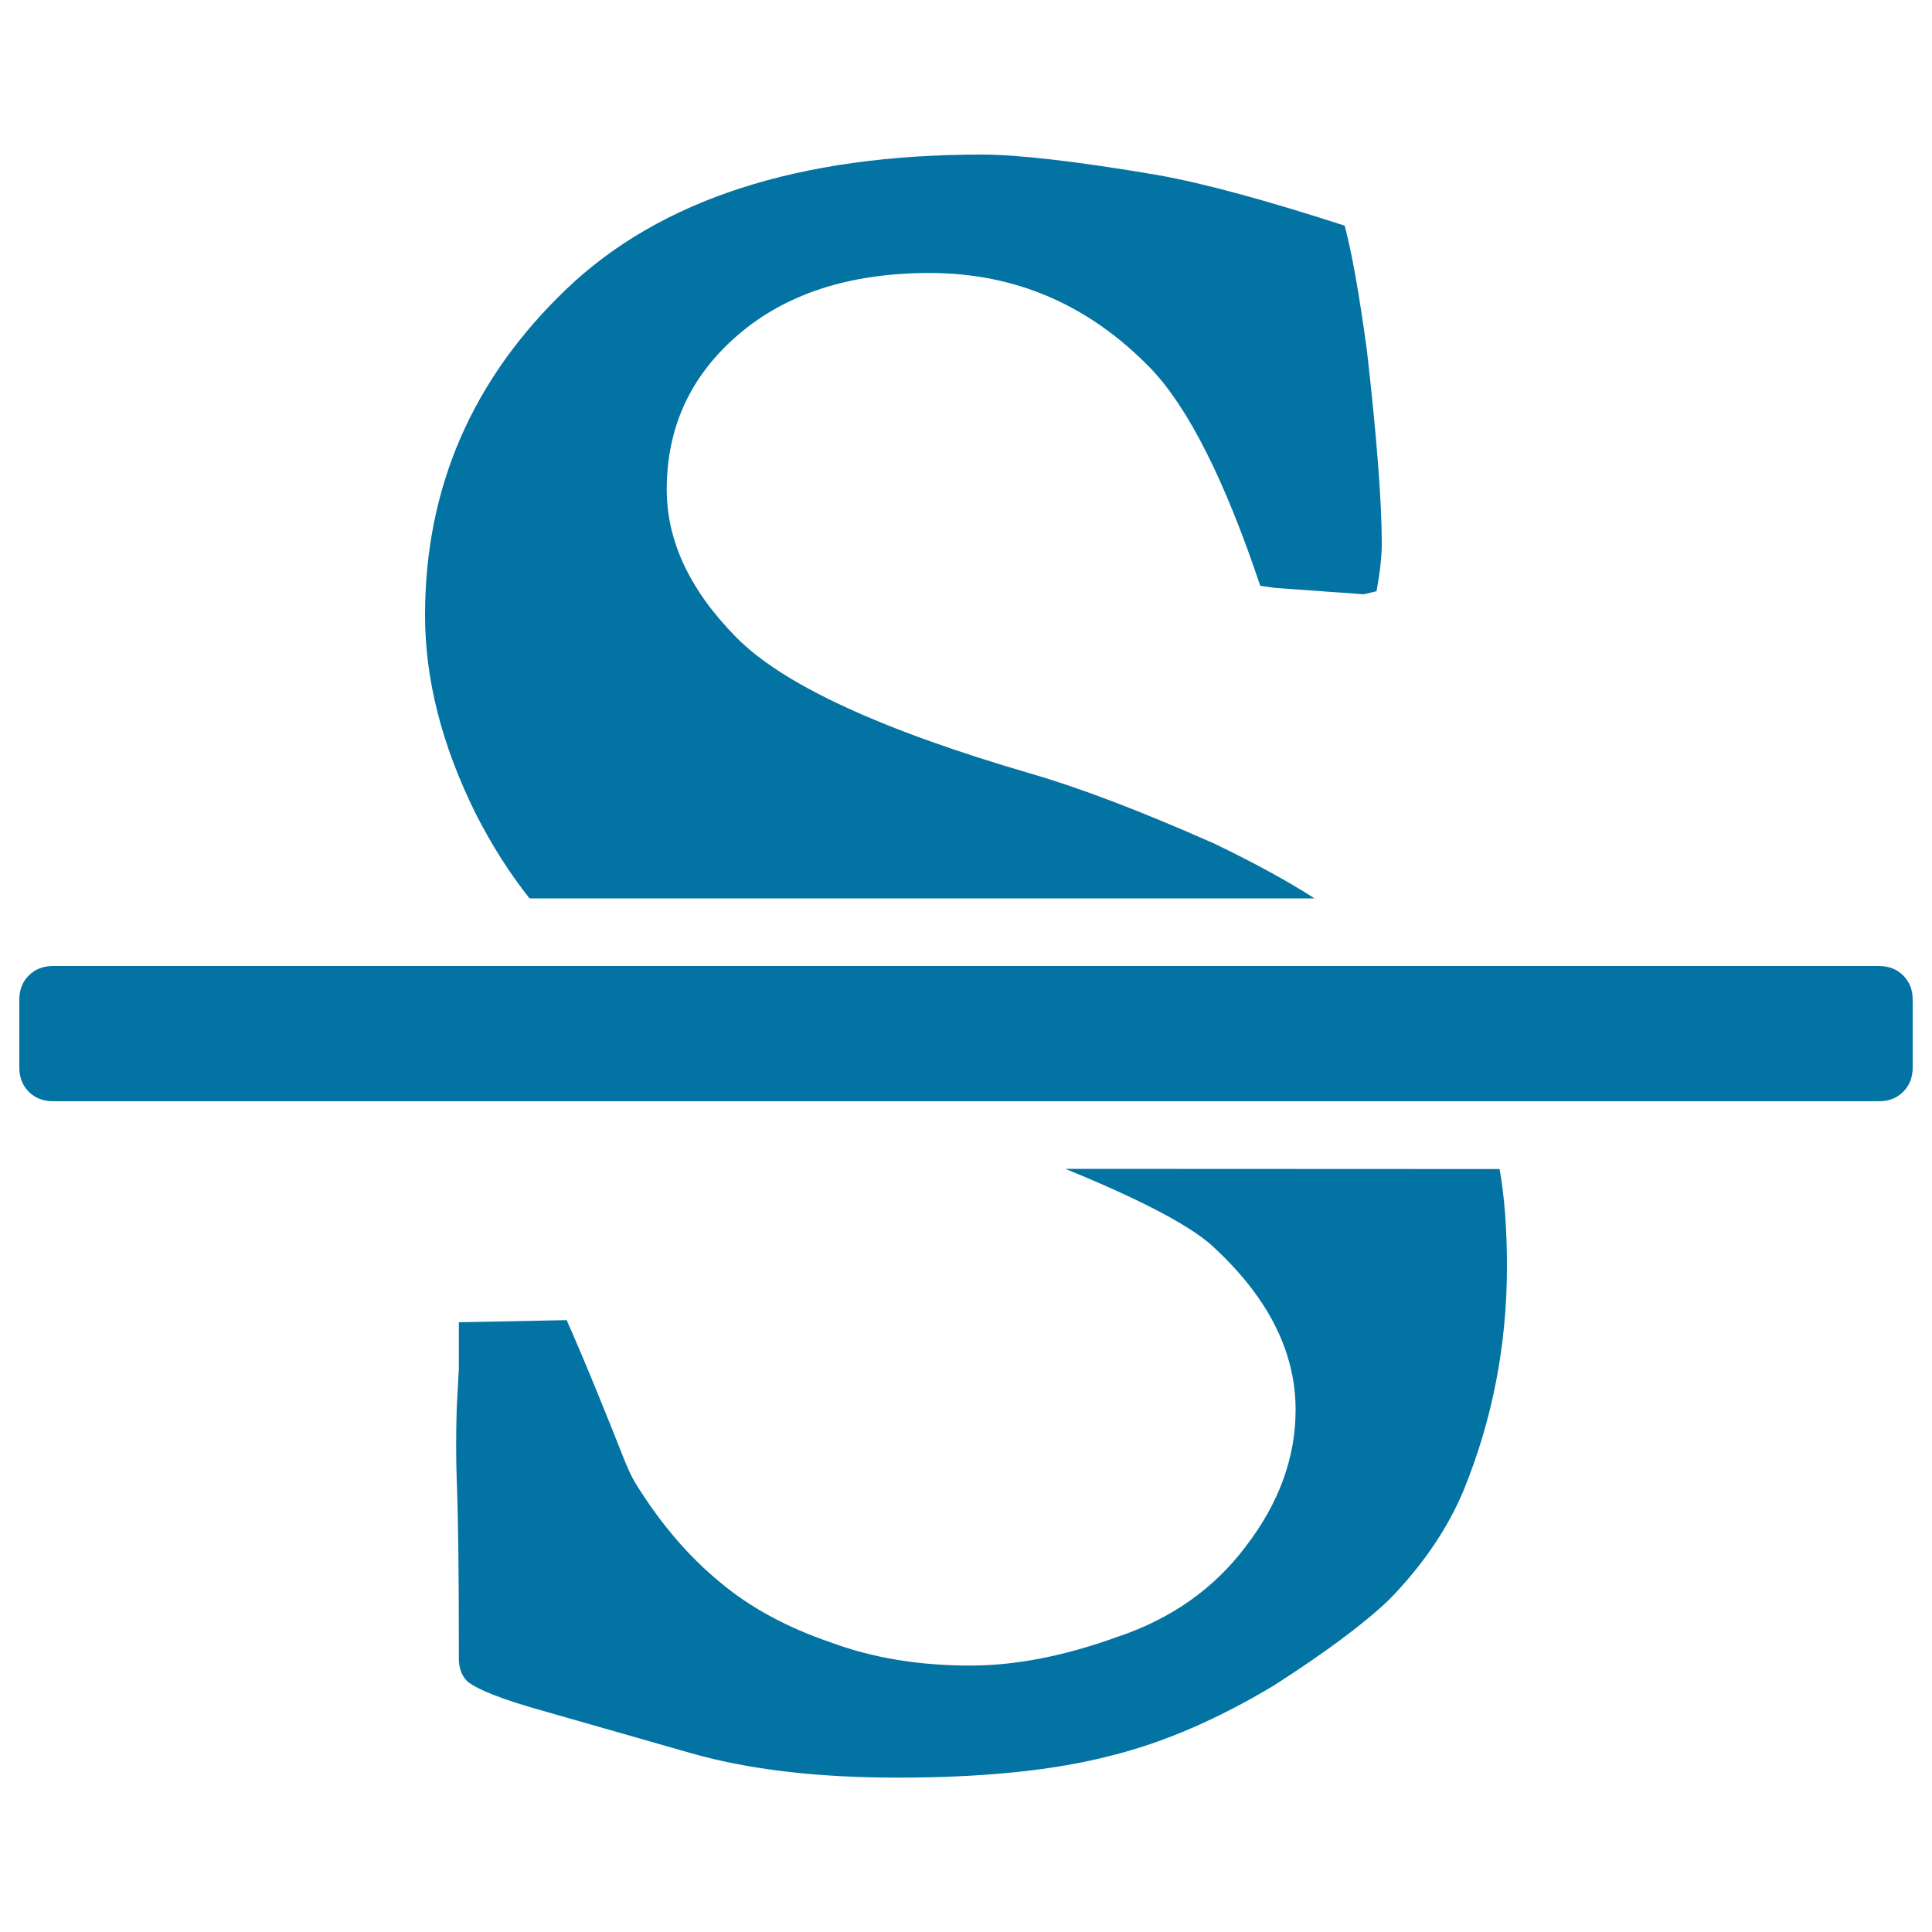
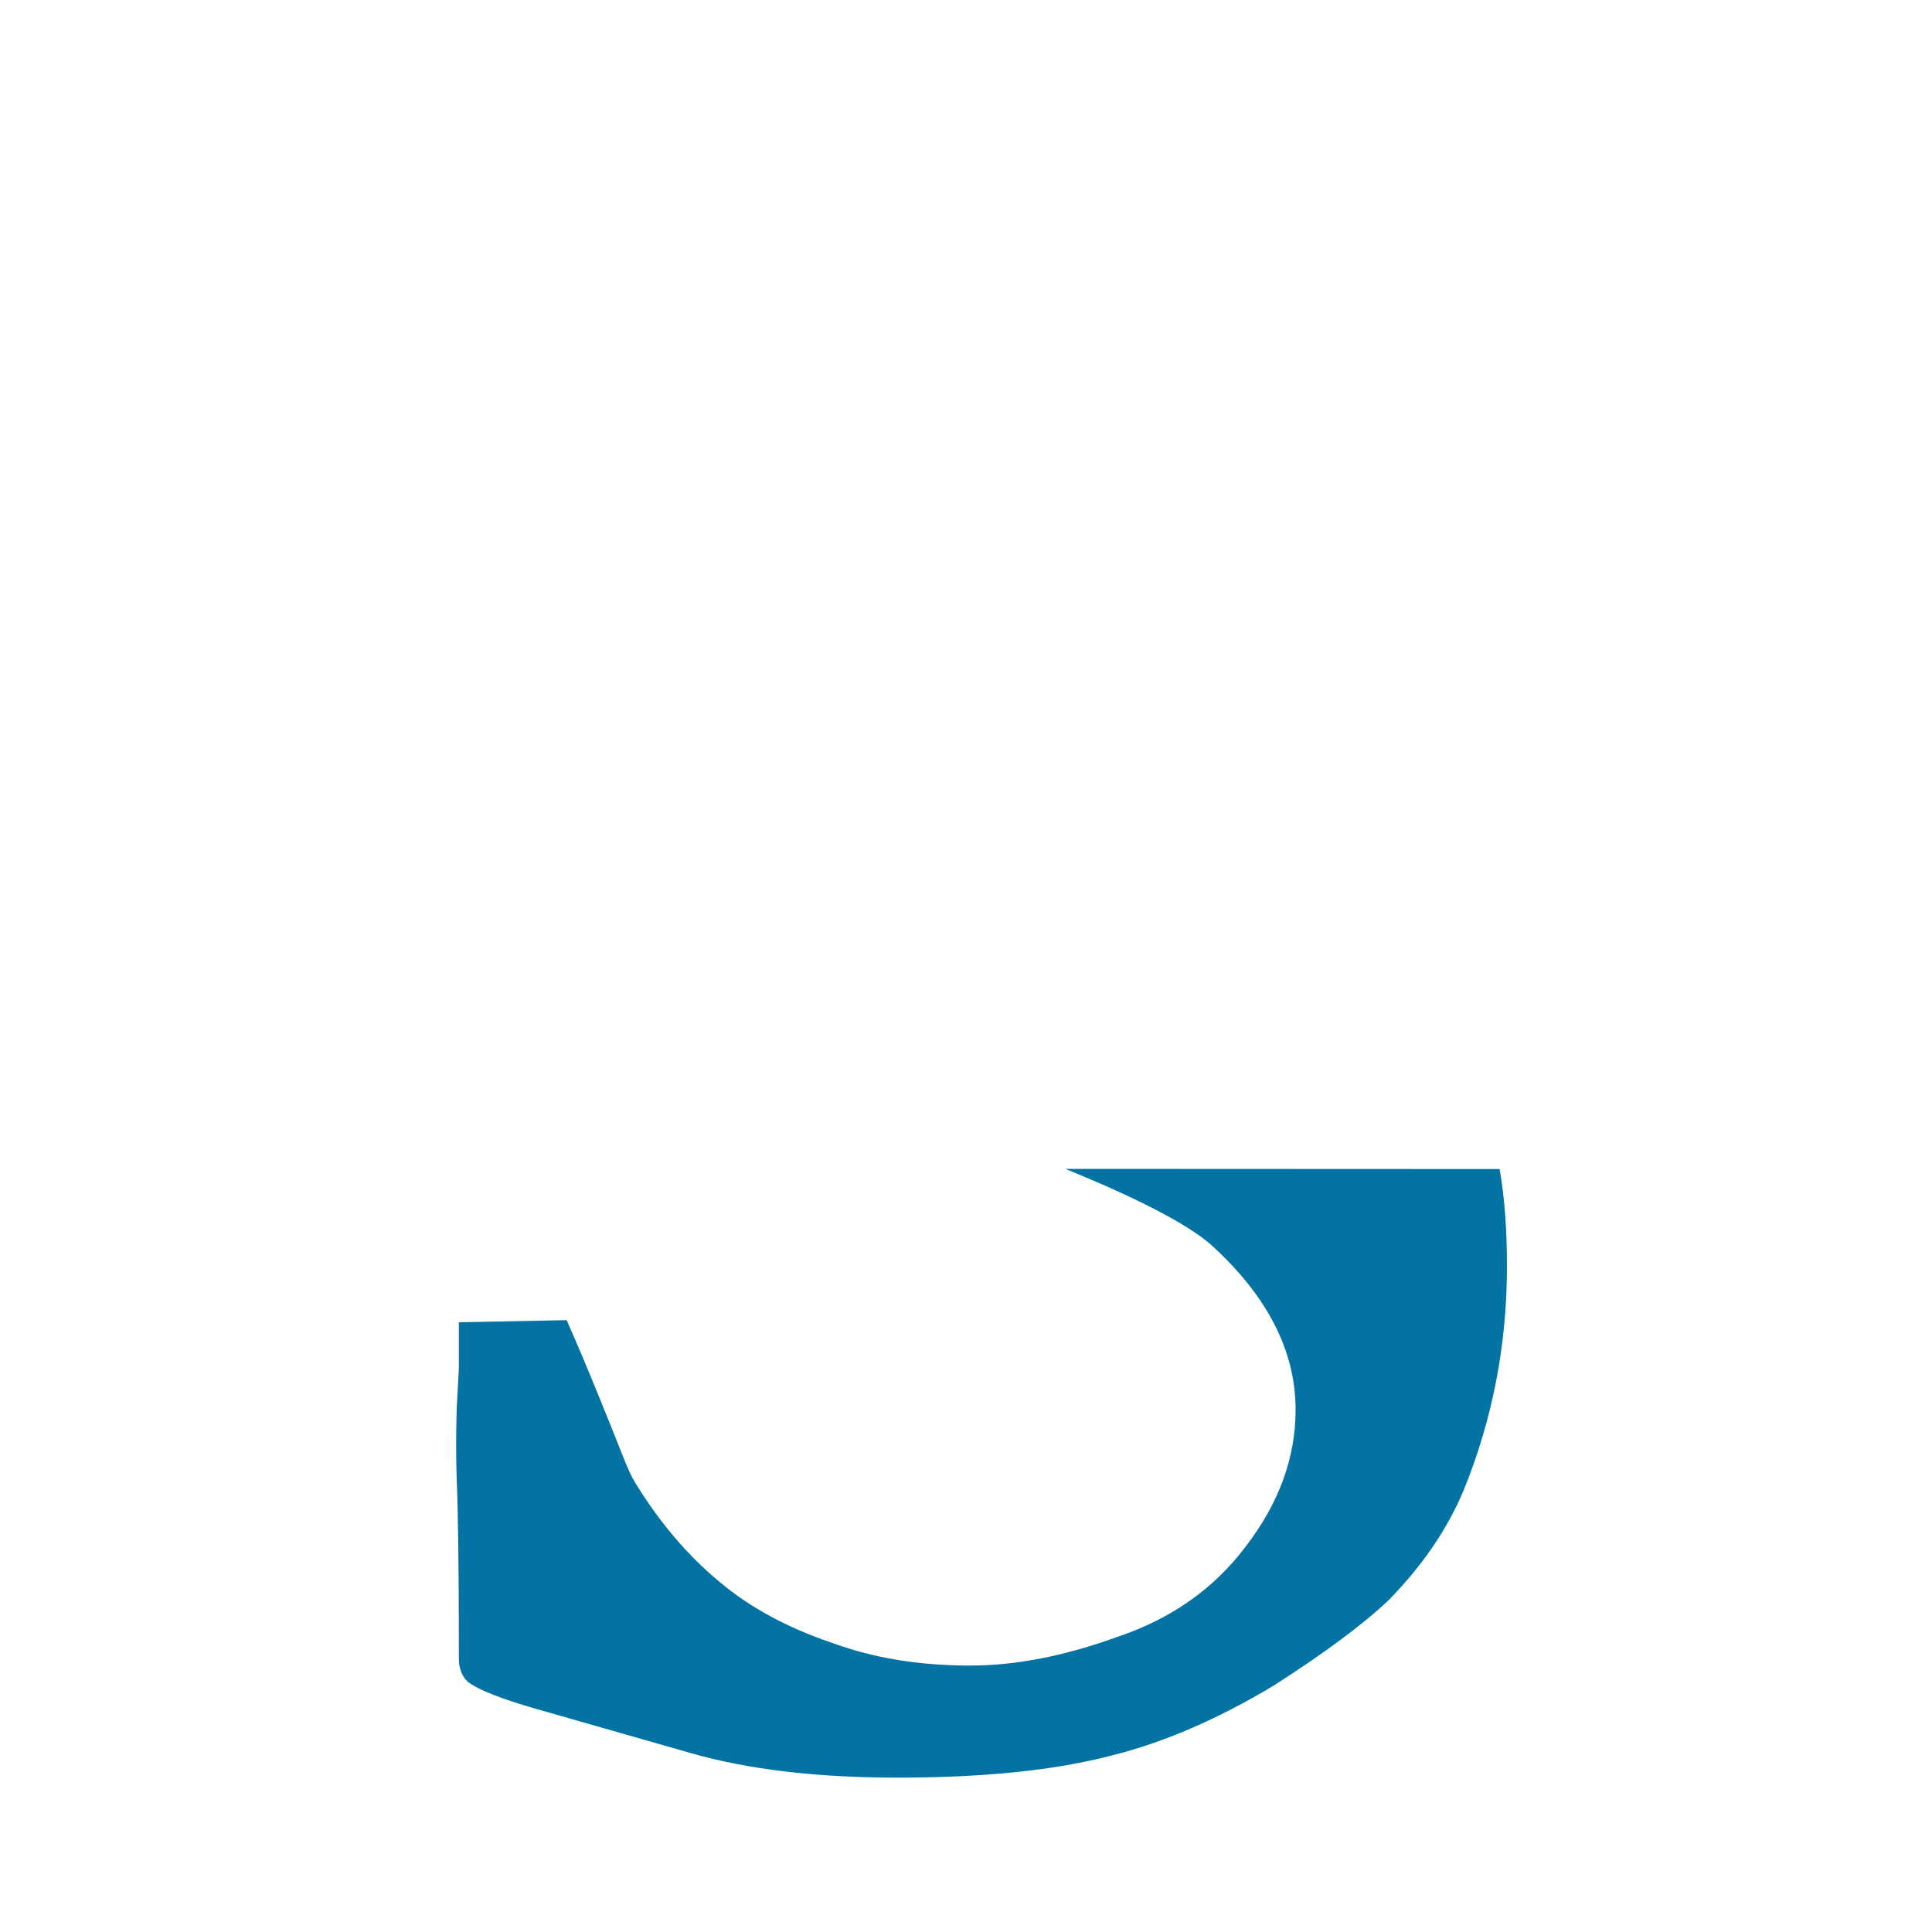
<svg xmlns="http://www.w3.org/2000/svg" viewBox="0 0 1000 1000" style="fill:#0273a2">
  <title>Strikethrough SVG icon</title>
  <g>
    <g>
-       <path d="M274.1,465h406.3c-13.5-8.7-30.8-18.2-52-28.4c-37.9-16.8-69.5-28.8-94.6-36.1c-77.6-22.6-128.5-46.1-152.6-70.5c-24.1-24.4-36.1-49.9-36.1-76.6c0-32.1,12.2-58.7,36.6-79.8c24.8-21.5,58-32.3,99.5-32.3c44.5,0,82.8,16.6,114.8,49.8c19.3,20.4,38.1,57.8,56.3,112.1l7.7,1.1l45.9,3.3l6.6-1.6c1.8-9.8,2.7-18,2.7-24.6c0-21.9-2.6-55.2-7.7-100.1c-4-29.2-7.8-50.7-11.5-64.5c-40.5-13.1-72.7-21.9-96.8-26.2C556.9,83.4,526.4,80,508.2,80c-94.8,0-166.4,23.2-214.9,69.5c-48.9,46.7-73.3,103-73.3,169c0,33.2,8.7,67.4,26.3,102.8C254.6,437.6,263.9,452.2,274.1,465z" />
      <path d="M551.4,605c37.6,15.3,62.5,28.3,74.9,38.8c29.5,26.6,44.3,55.2,44.3,85.9c0,24.8-8.6,48.3-25.7,70.6c-16.4,21.9-38.6,37.6-66.7,47c-27.3,9.9-52.7,14.8-76,14.8c-26.6,0-50.7-4-72.2-12c-22.6-7.7-41.7-18-57.4-31.2c-16.4-13.5-31-30.6-43.8-51.4c-1.8-2.9-4.1-7.8-6.8-14.8c-2.7-6.9-6.8-17.1-12.3-30.6c-5.5-13.5-10.9-26.4-16.4-38.8l-55.8,1.1v24.1l-1.1,20.2c-0.4,13.8-0.4,26.2,0,37.2c0.7,17.5,1.1,45.9,1.1,85.3v7.1c0,5.1,1.5,9.1,4.4,12c5.5,4.4,18.6,9.5,39.4,15.3l76.6,21.9c29.5,8.4,65.1,12.6,106.6,12.6c44.8,0,81.8-3.8,111-11.5c26.6-6.6,54.5-18.6,83.7-36.1c26.2-16.8,46.1-31.5,59.6-44.3c17.5-17.9,30.4-36.8,38.8-56.9c15-36.8,22.4-75.5,22.4-115.9c0-19.3-1.3-36.1-3.8-50.3L551.4,605L551.4,605z" />
-       <path d="M985.1,504.9c-3.3-3.3-7.5-4.9-12.6-4.9h-945c-5.1,0-9.3,1.6-12.6,4.9c-3.3,3.3-4.9,7.5-4.9,12.6v35c0,5.1,1.6,9.3,4.9,12.6c3.3,3.3,7.5,4.9,12.6,4.9h945c5.1,0,9.3-1.6,12.6-4.9c3.3-3.3,4.9-7.5,4.9-12.6v-35C990,512.4,988.4,508.2,985.1,504.9z" />
    </g>
  </g>
</svg>